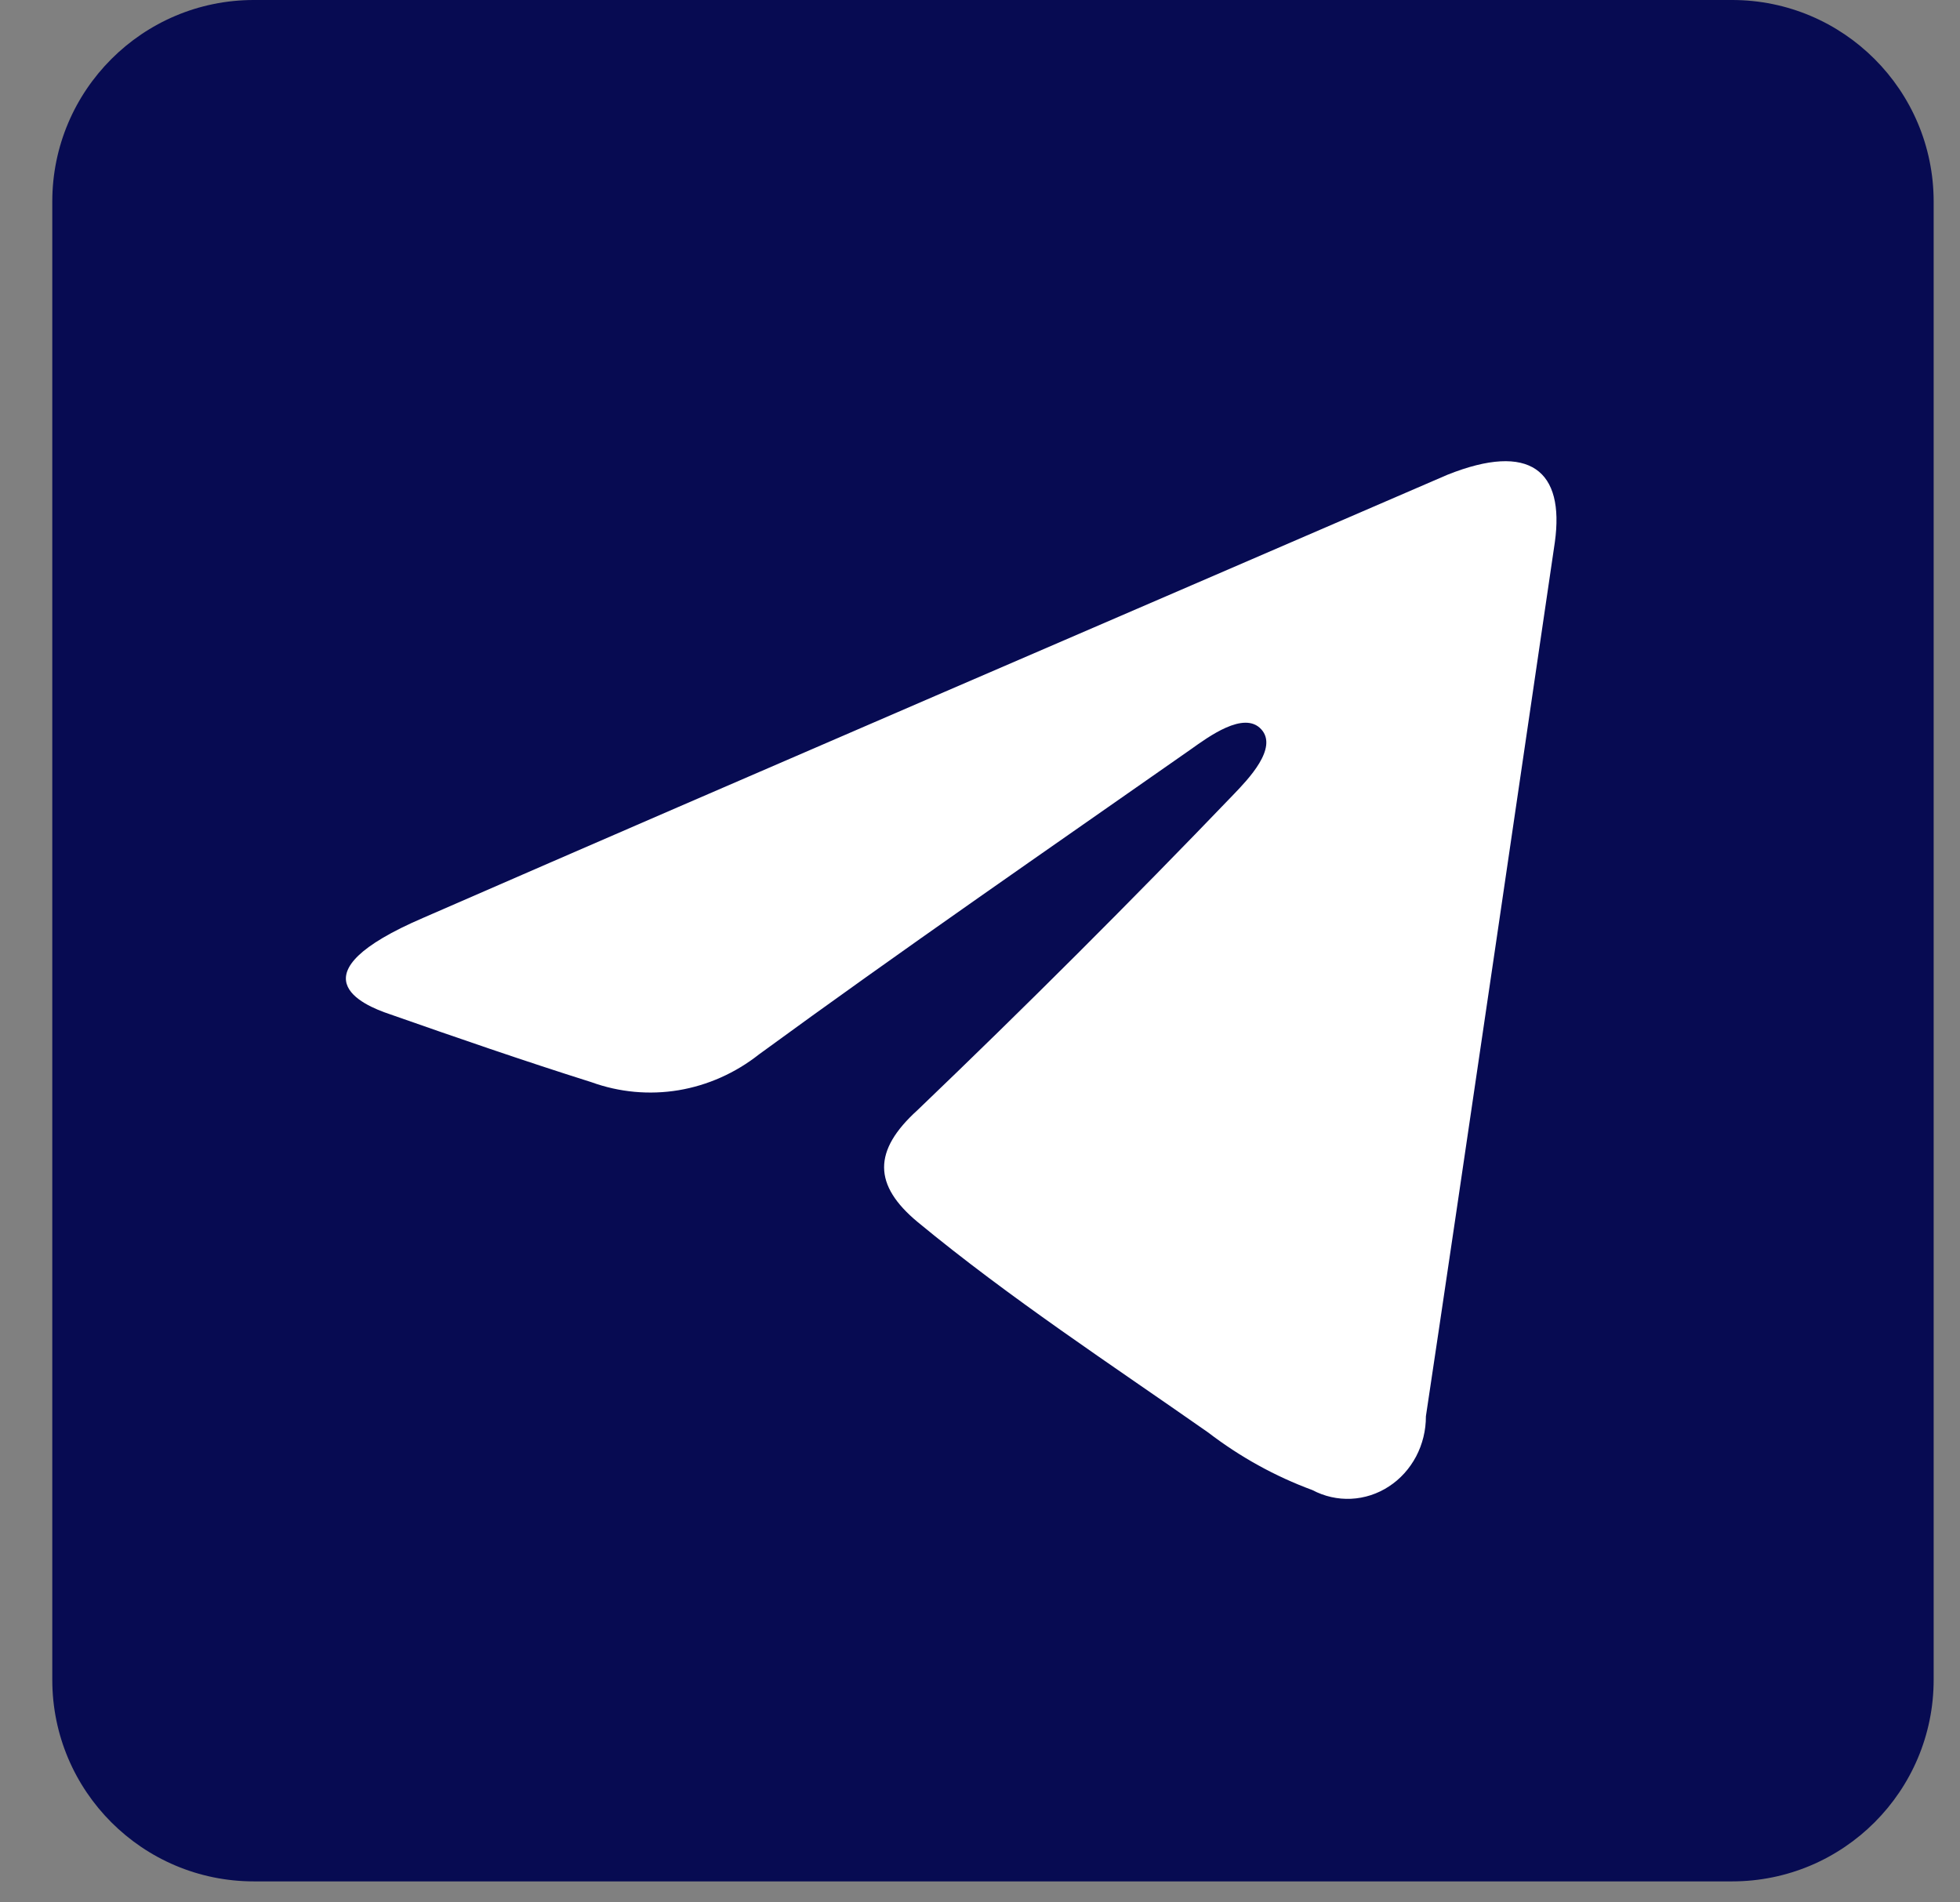
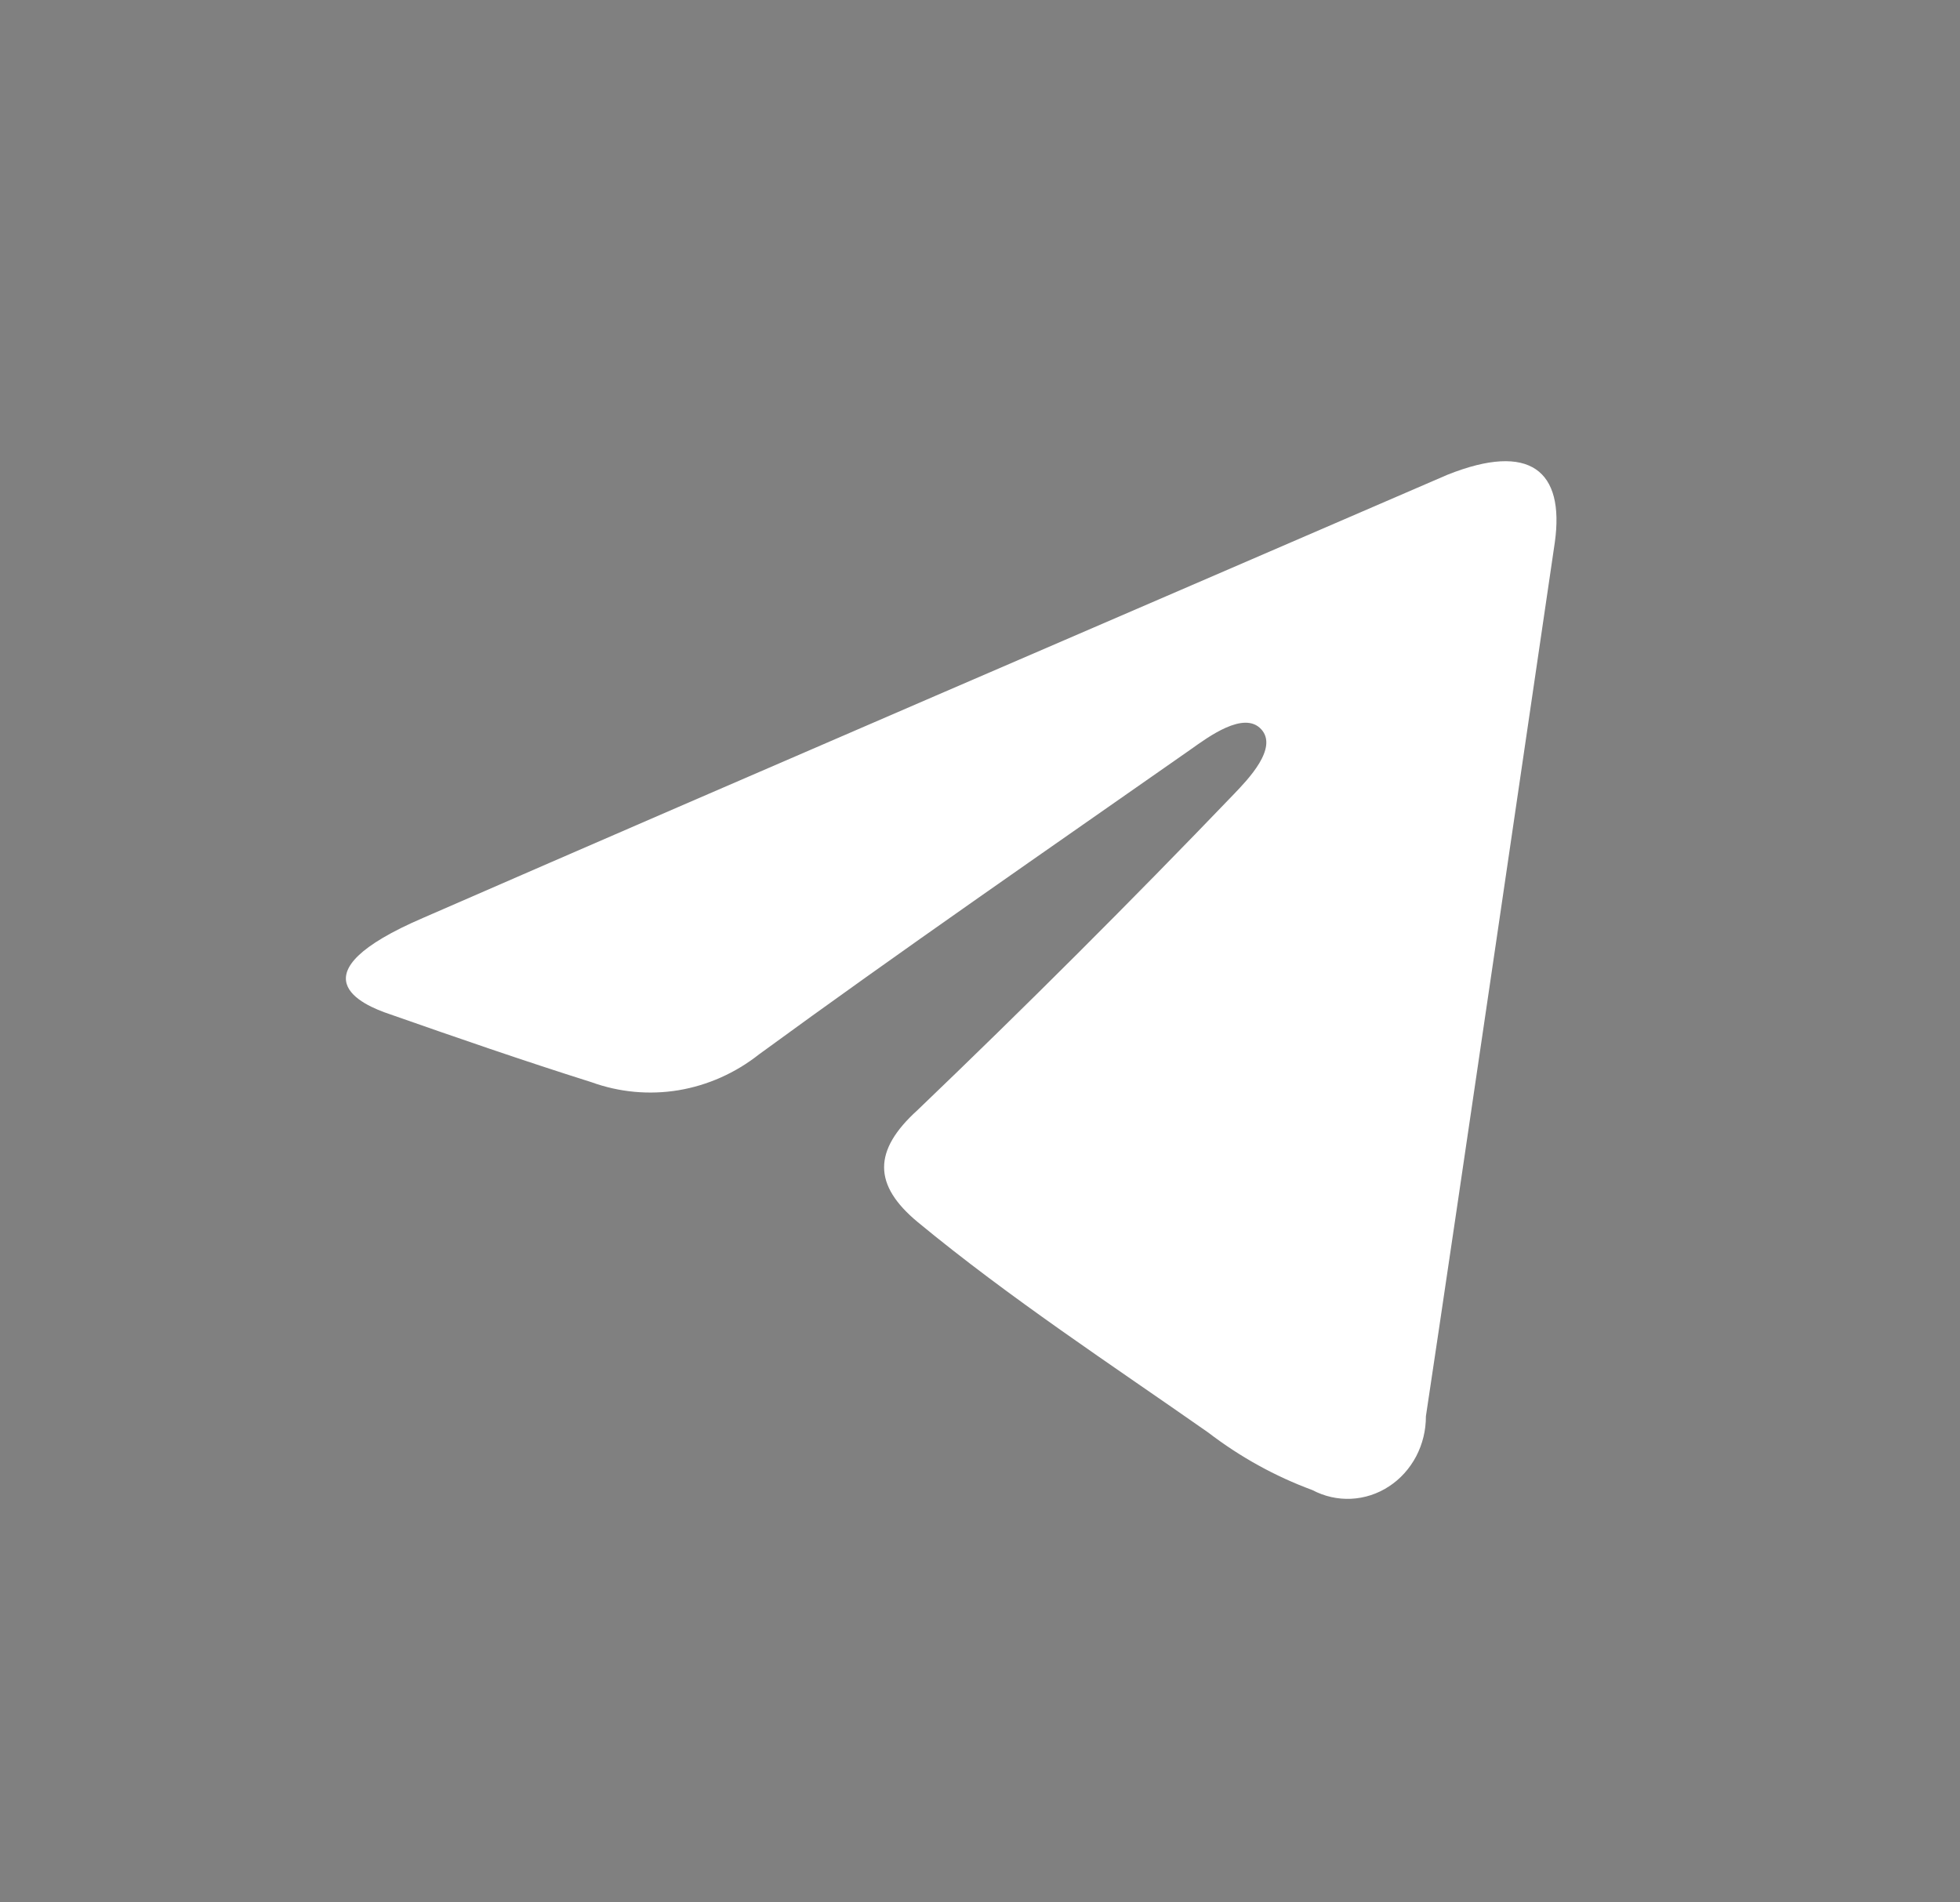
<svg xmlns="http://www.w3.org/2000/svg" width="34" height="33" viewBox="0 0 34 33" fill="none">
  <rect x="0" y="0" width="34" height="33" fill="#808080" stroke="none" />
-   <path d="M30.046 -6.10352e-05H4.404C2.474 -6.10352e-05 0.907 1.566 0.907 3.497V29.139C0.907 31.07 2.474 32.636 4.404 32.636H30.046C31.977 32.636 33.543 31.07 33.543 29.139V3.497C33.543 1.566 31.977 -6.10352e-05 30.046 -6.10352e-05Z" fill="#070B52" />
  <path d="M26.972 9.404C26.747 10.931 25.227 21.31 24.735 24.568C24.736 24.812 24.677 25.052 24.565 25.265C24.452 25.478 24.29 25.658 24.092 25.786C23.895 25.915 23.669 25.988 23.437 25.999C23.205 26.01 22.974 25.958 22.766 25.848C22.12 25.61 21.511 25.273 20.958 24.849C19.257 23.658 17.523 22.523 15.918 21.198C15.148 20.558 15.137 19.962 15.918 19.255C17.784 17.468 19.614 15.641 21.407 13.773C21.643 13.526 22.178 12.976 21.878 12.65C21.579 12.324 20.958 12.785 20.658 12.998C18.154 14.751 15.629 16.491 13.168 18.289C12.758 18.613 12.278 18.827 11.77 18.912C11.263 18.996 10.743 18.948 10.258 18.772C9.081 18.401 7.914 17.997 6.759 17.592C6.288 17.435 5.047 16.907 7.347 15.919C13.222 13.358 19.214 10.785 25.11 8.235C26.544 7.663 27.143 8.168 26.972 9.404Z" fill="white" />
</svg>